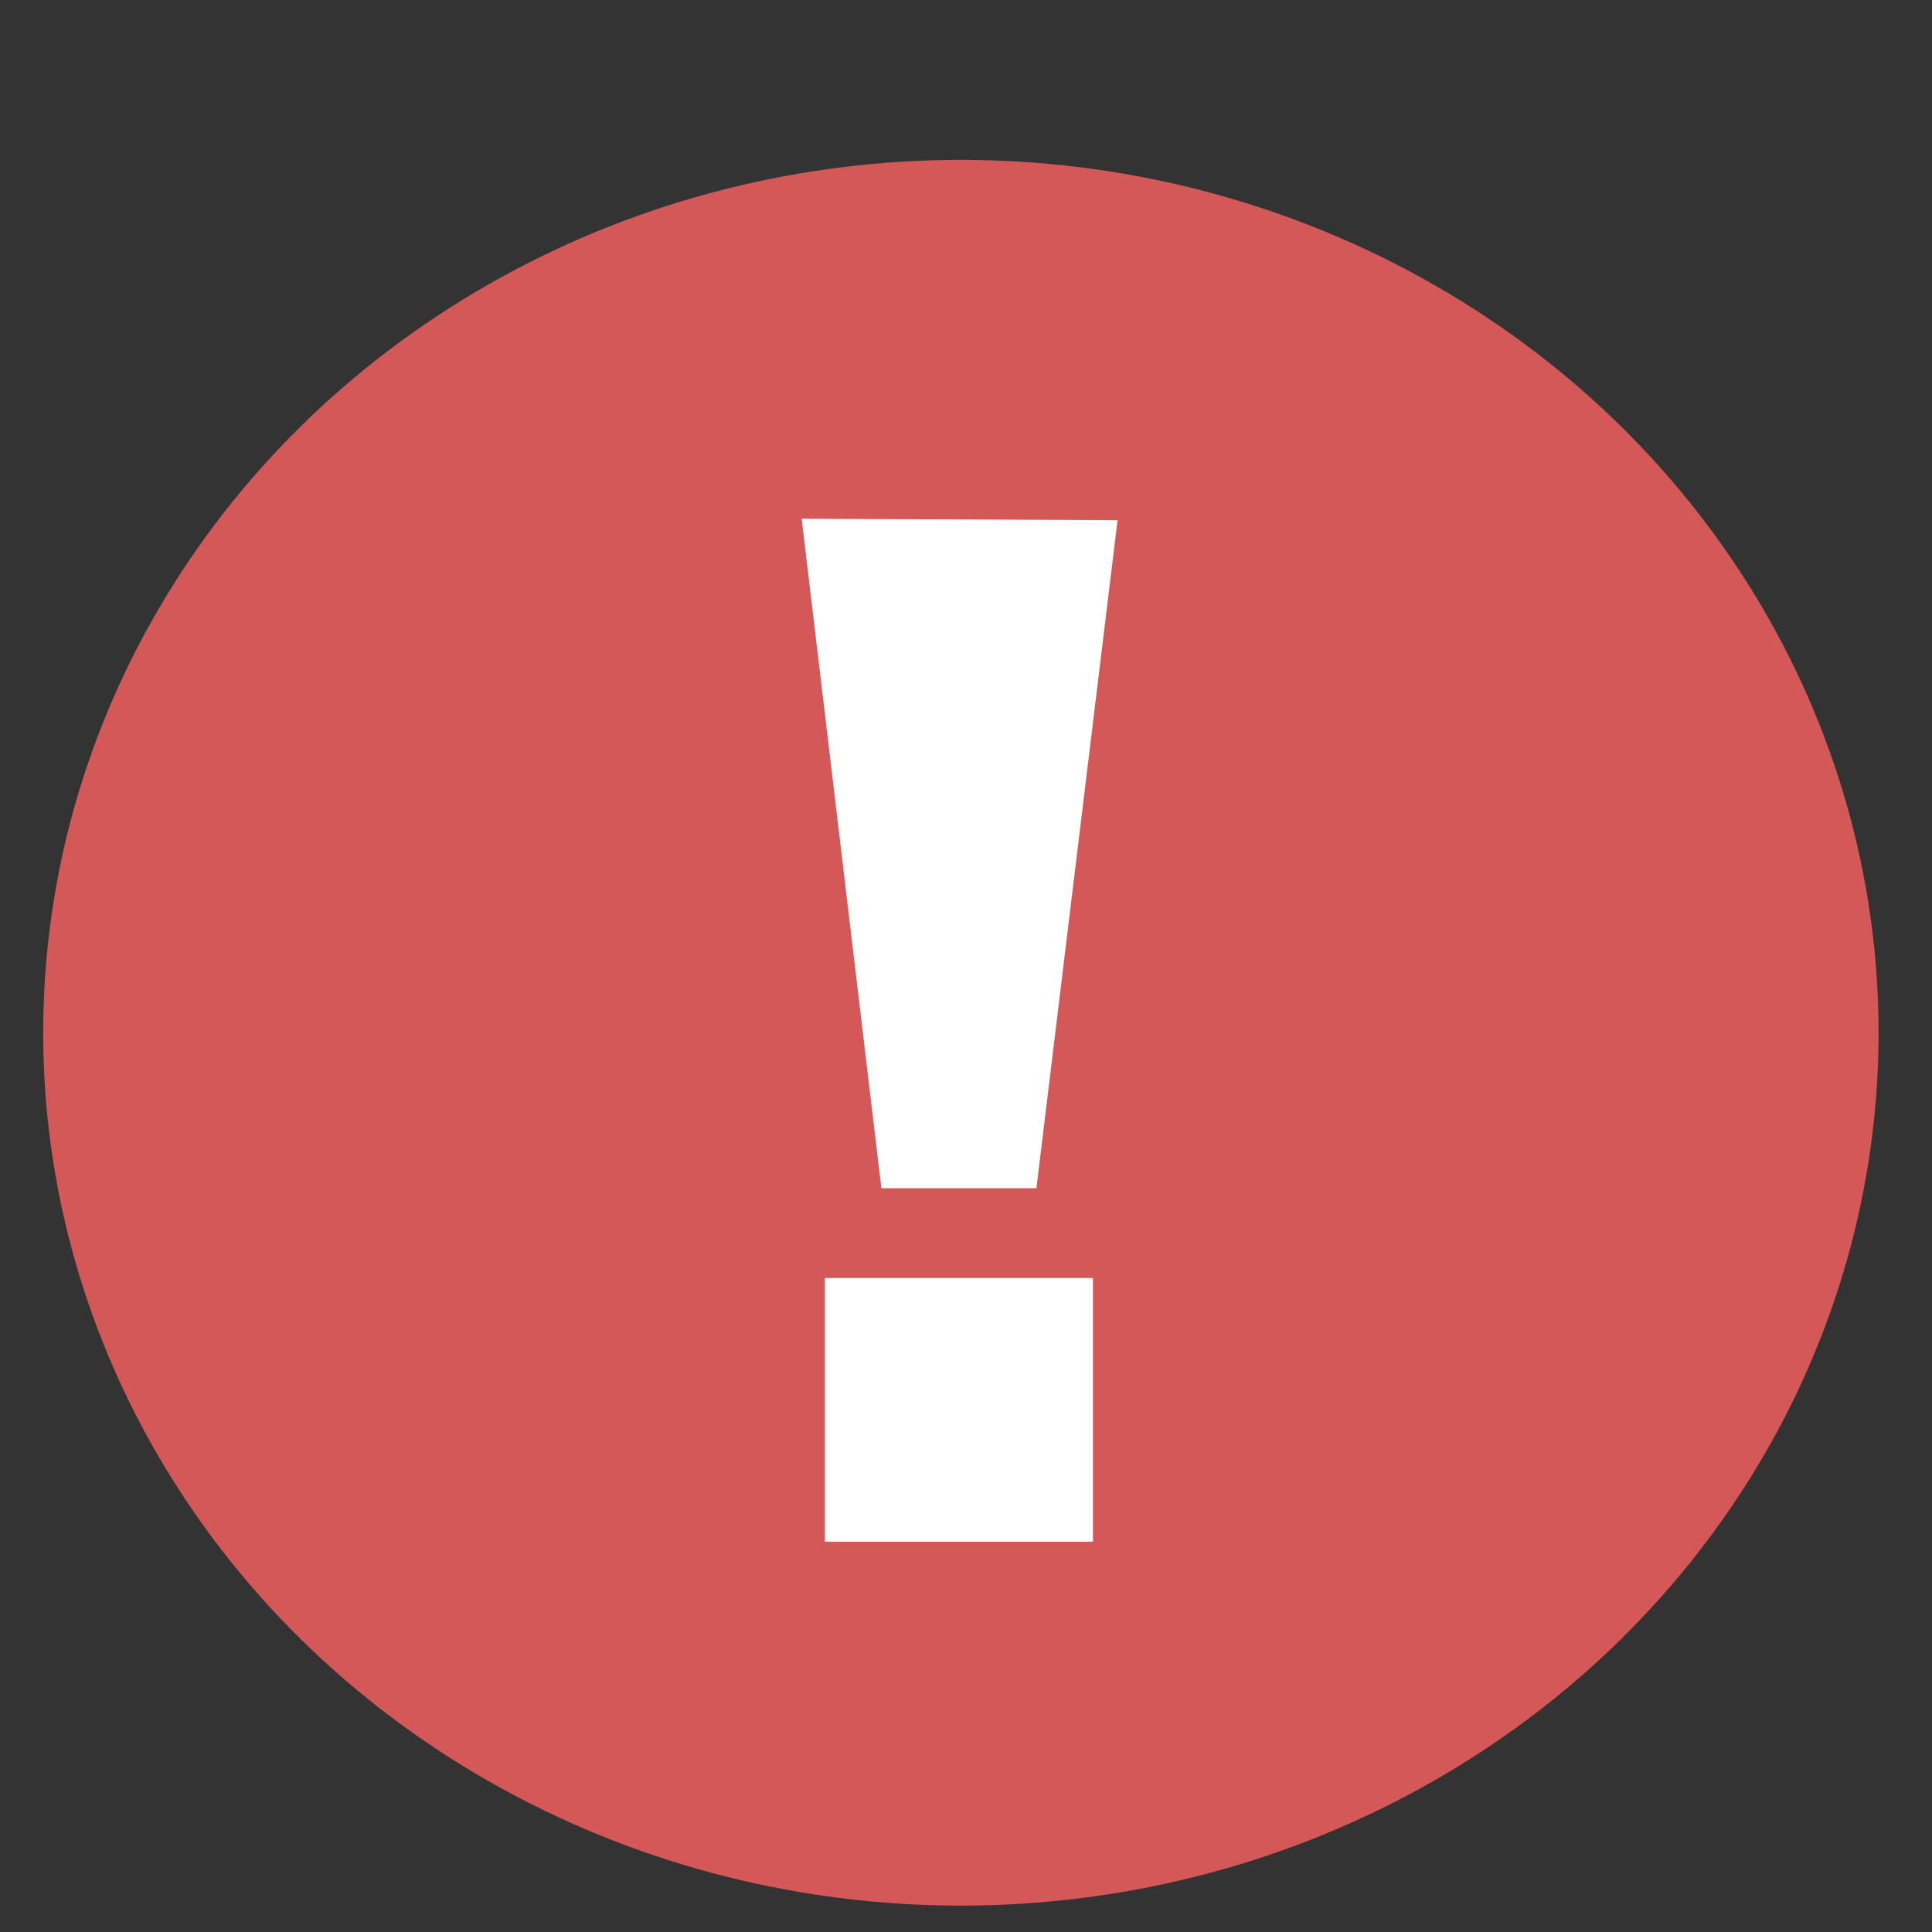
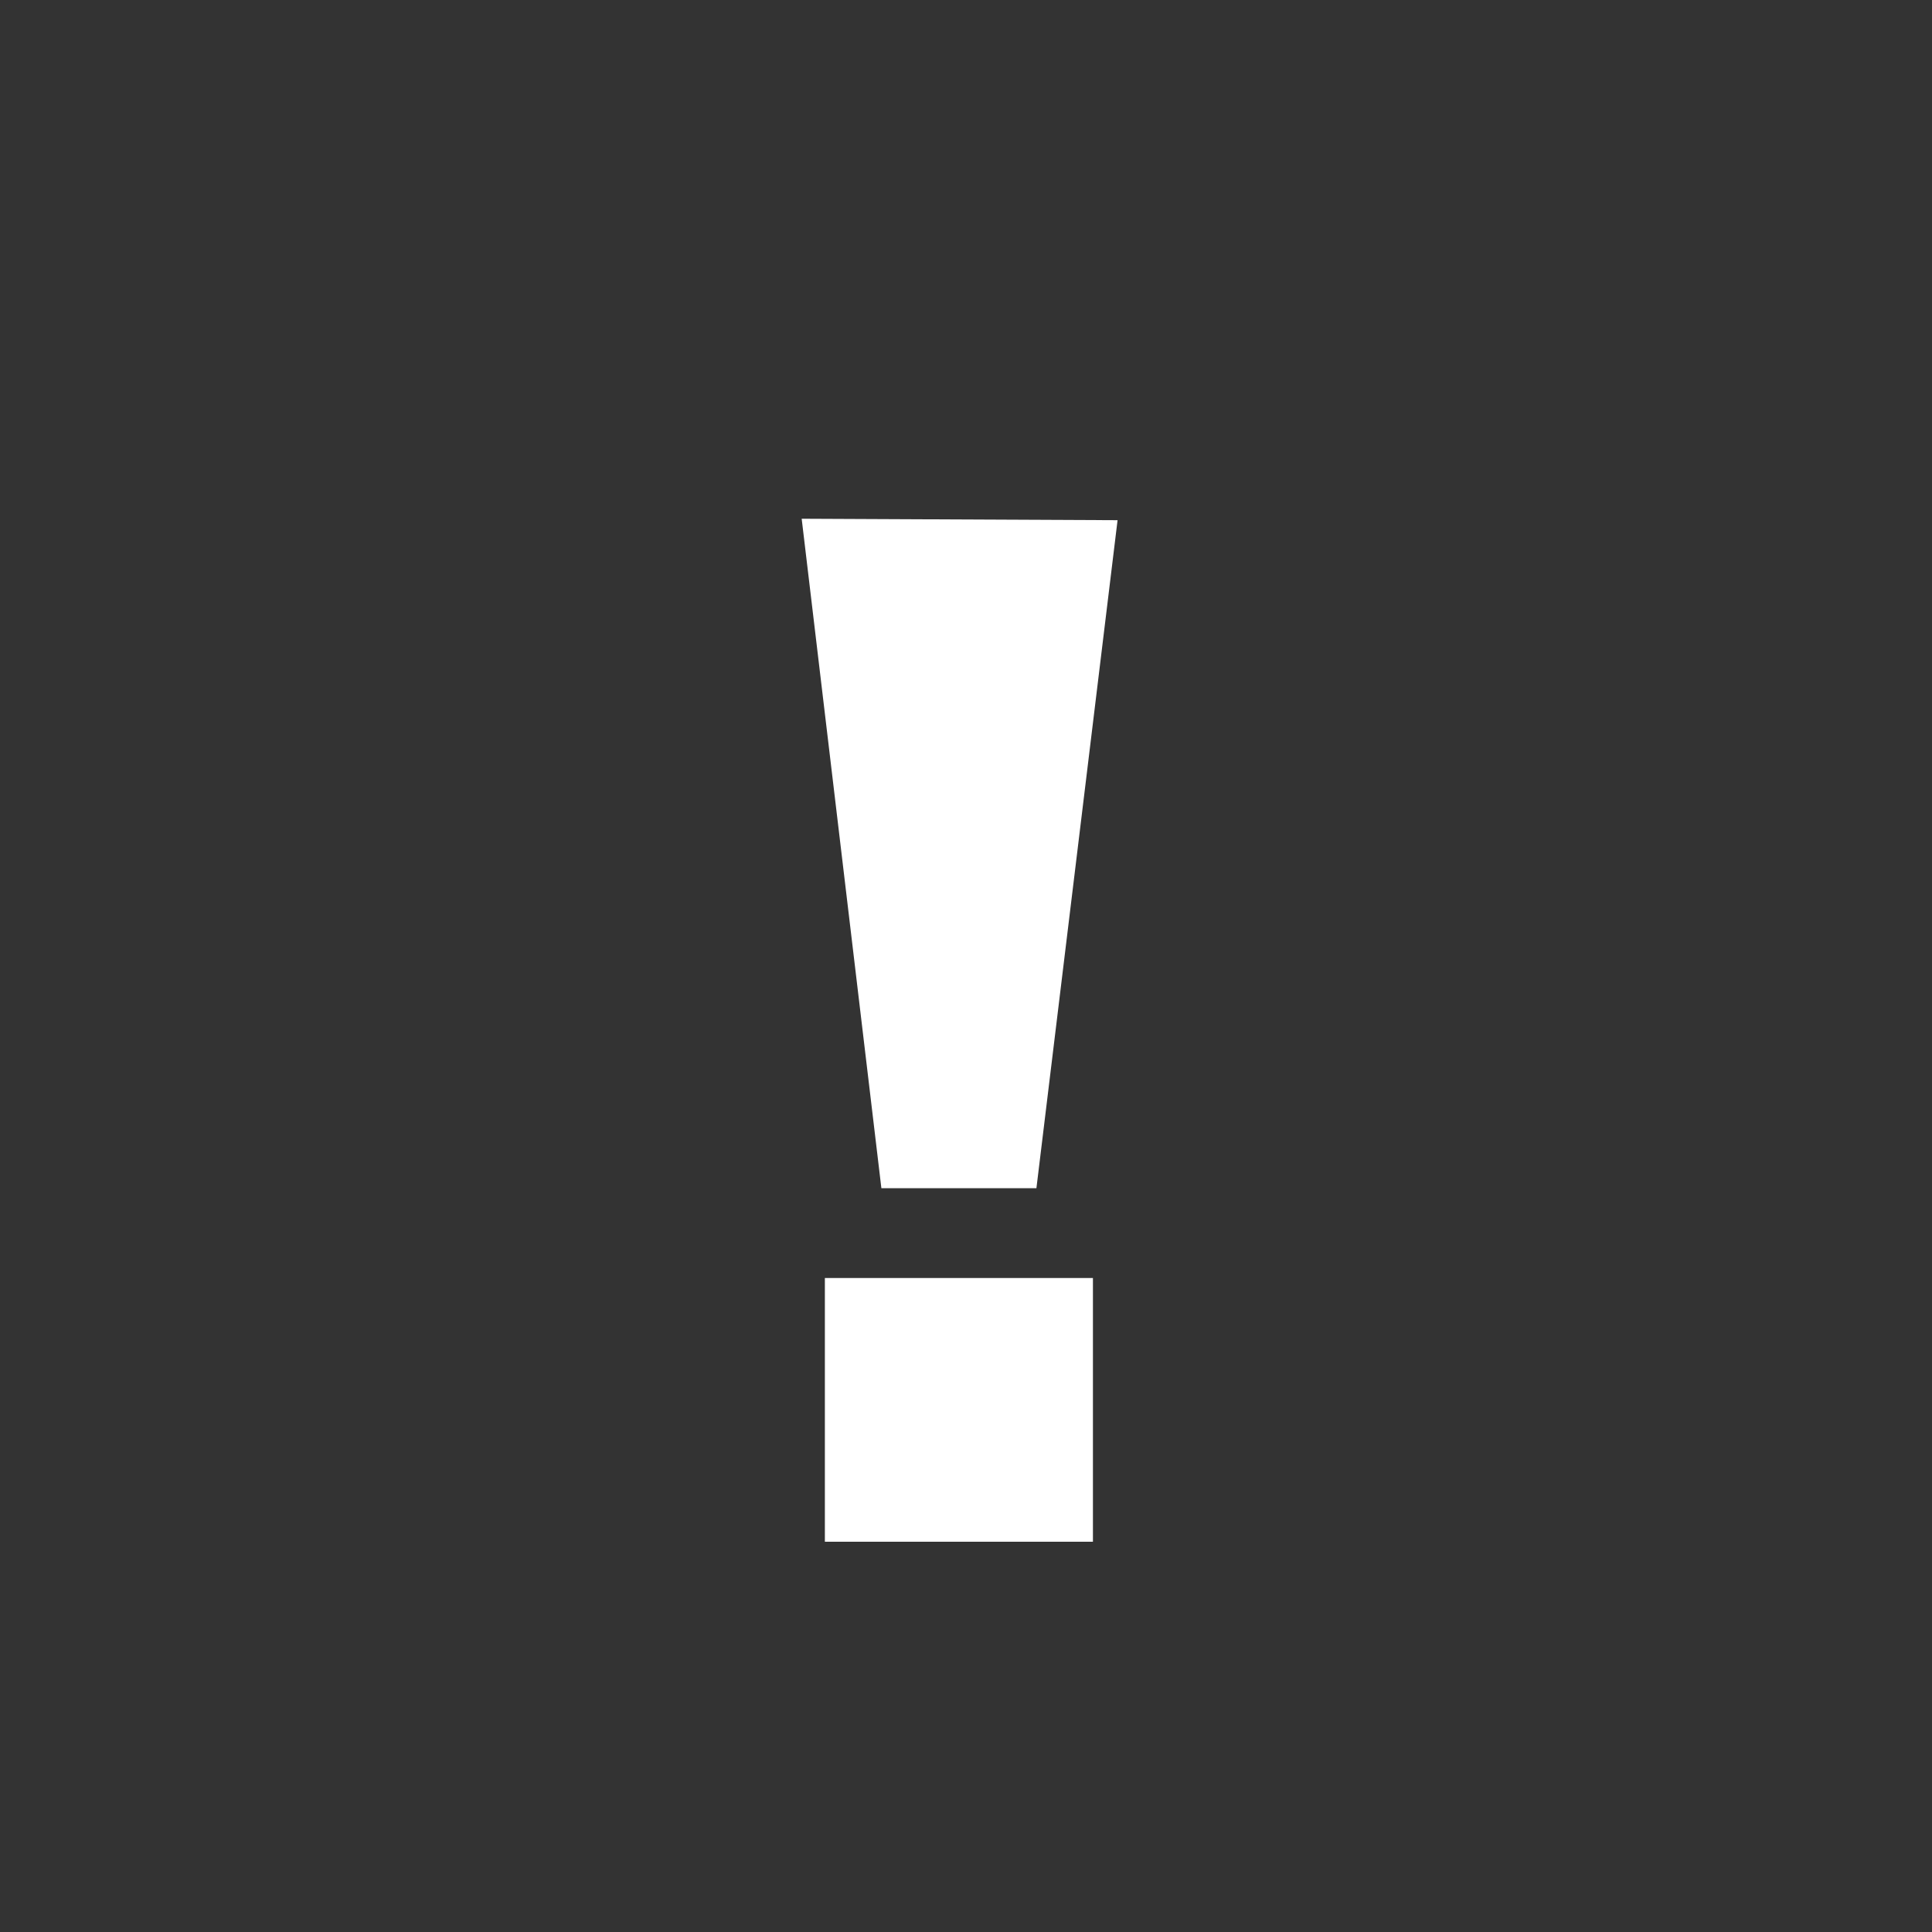
<svg xmlns="http://www.w3.org/2000/svg" width="20" height="20" viewBox="0 0 20 20" fill="none">
  <rect x="0" y="0" width="20" height="20" fill="#333333" stroke="none" />
-   <ellipse cx="9.947" cy="10.691" rx="9.5" ry="9.036" fill="#D45858" />
  <path d="M8.299 5.37L11.569 5.385L10.729 12.3H9.124L8.299 5.37ZM11.314 13.23V15.96H8.539V13.23H11.314Z" fill="white" />
</svg>